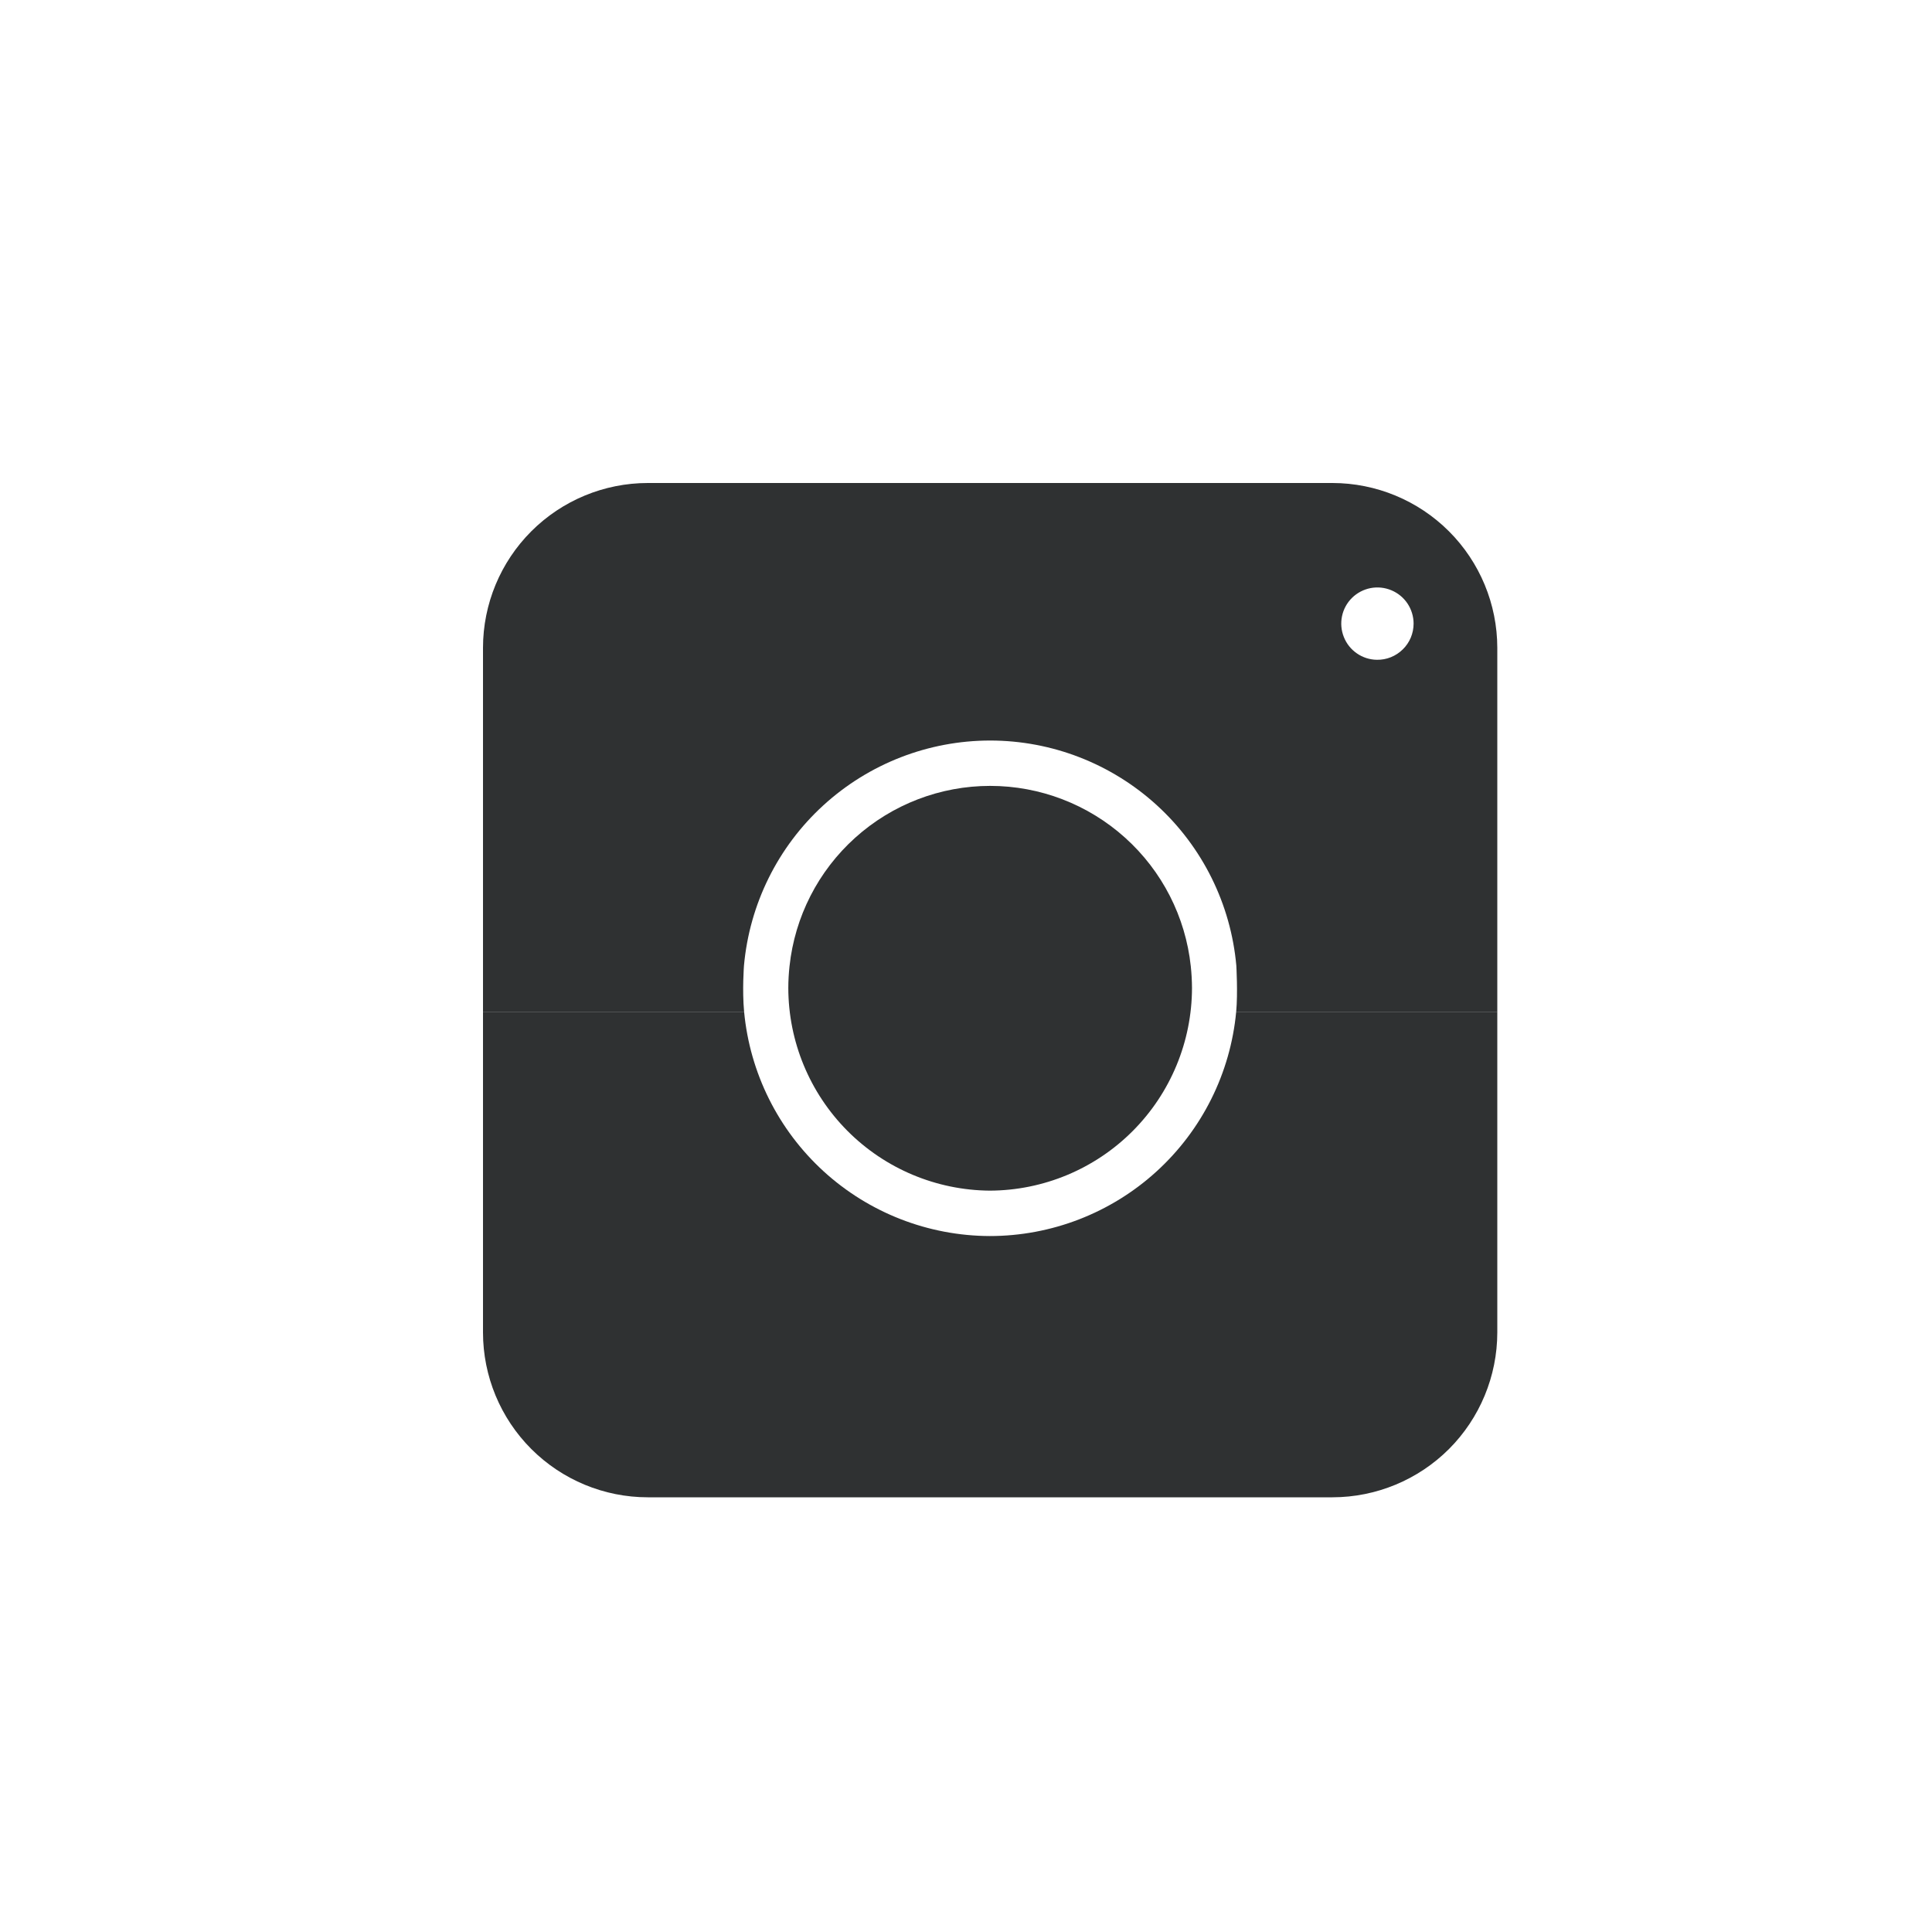
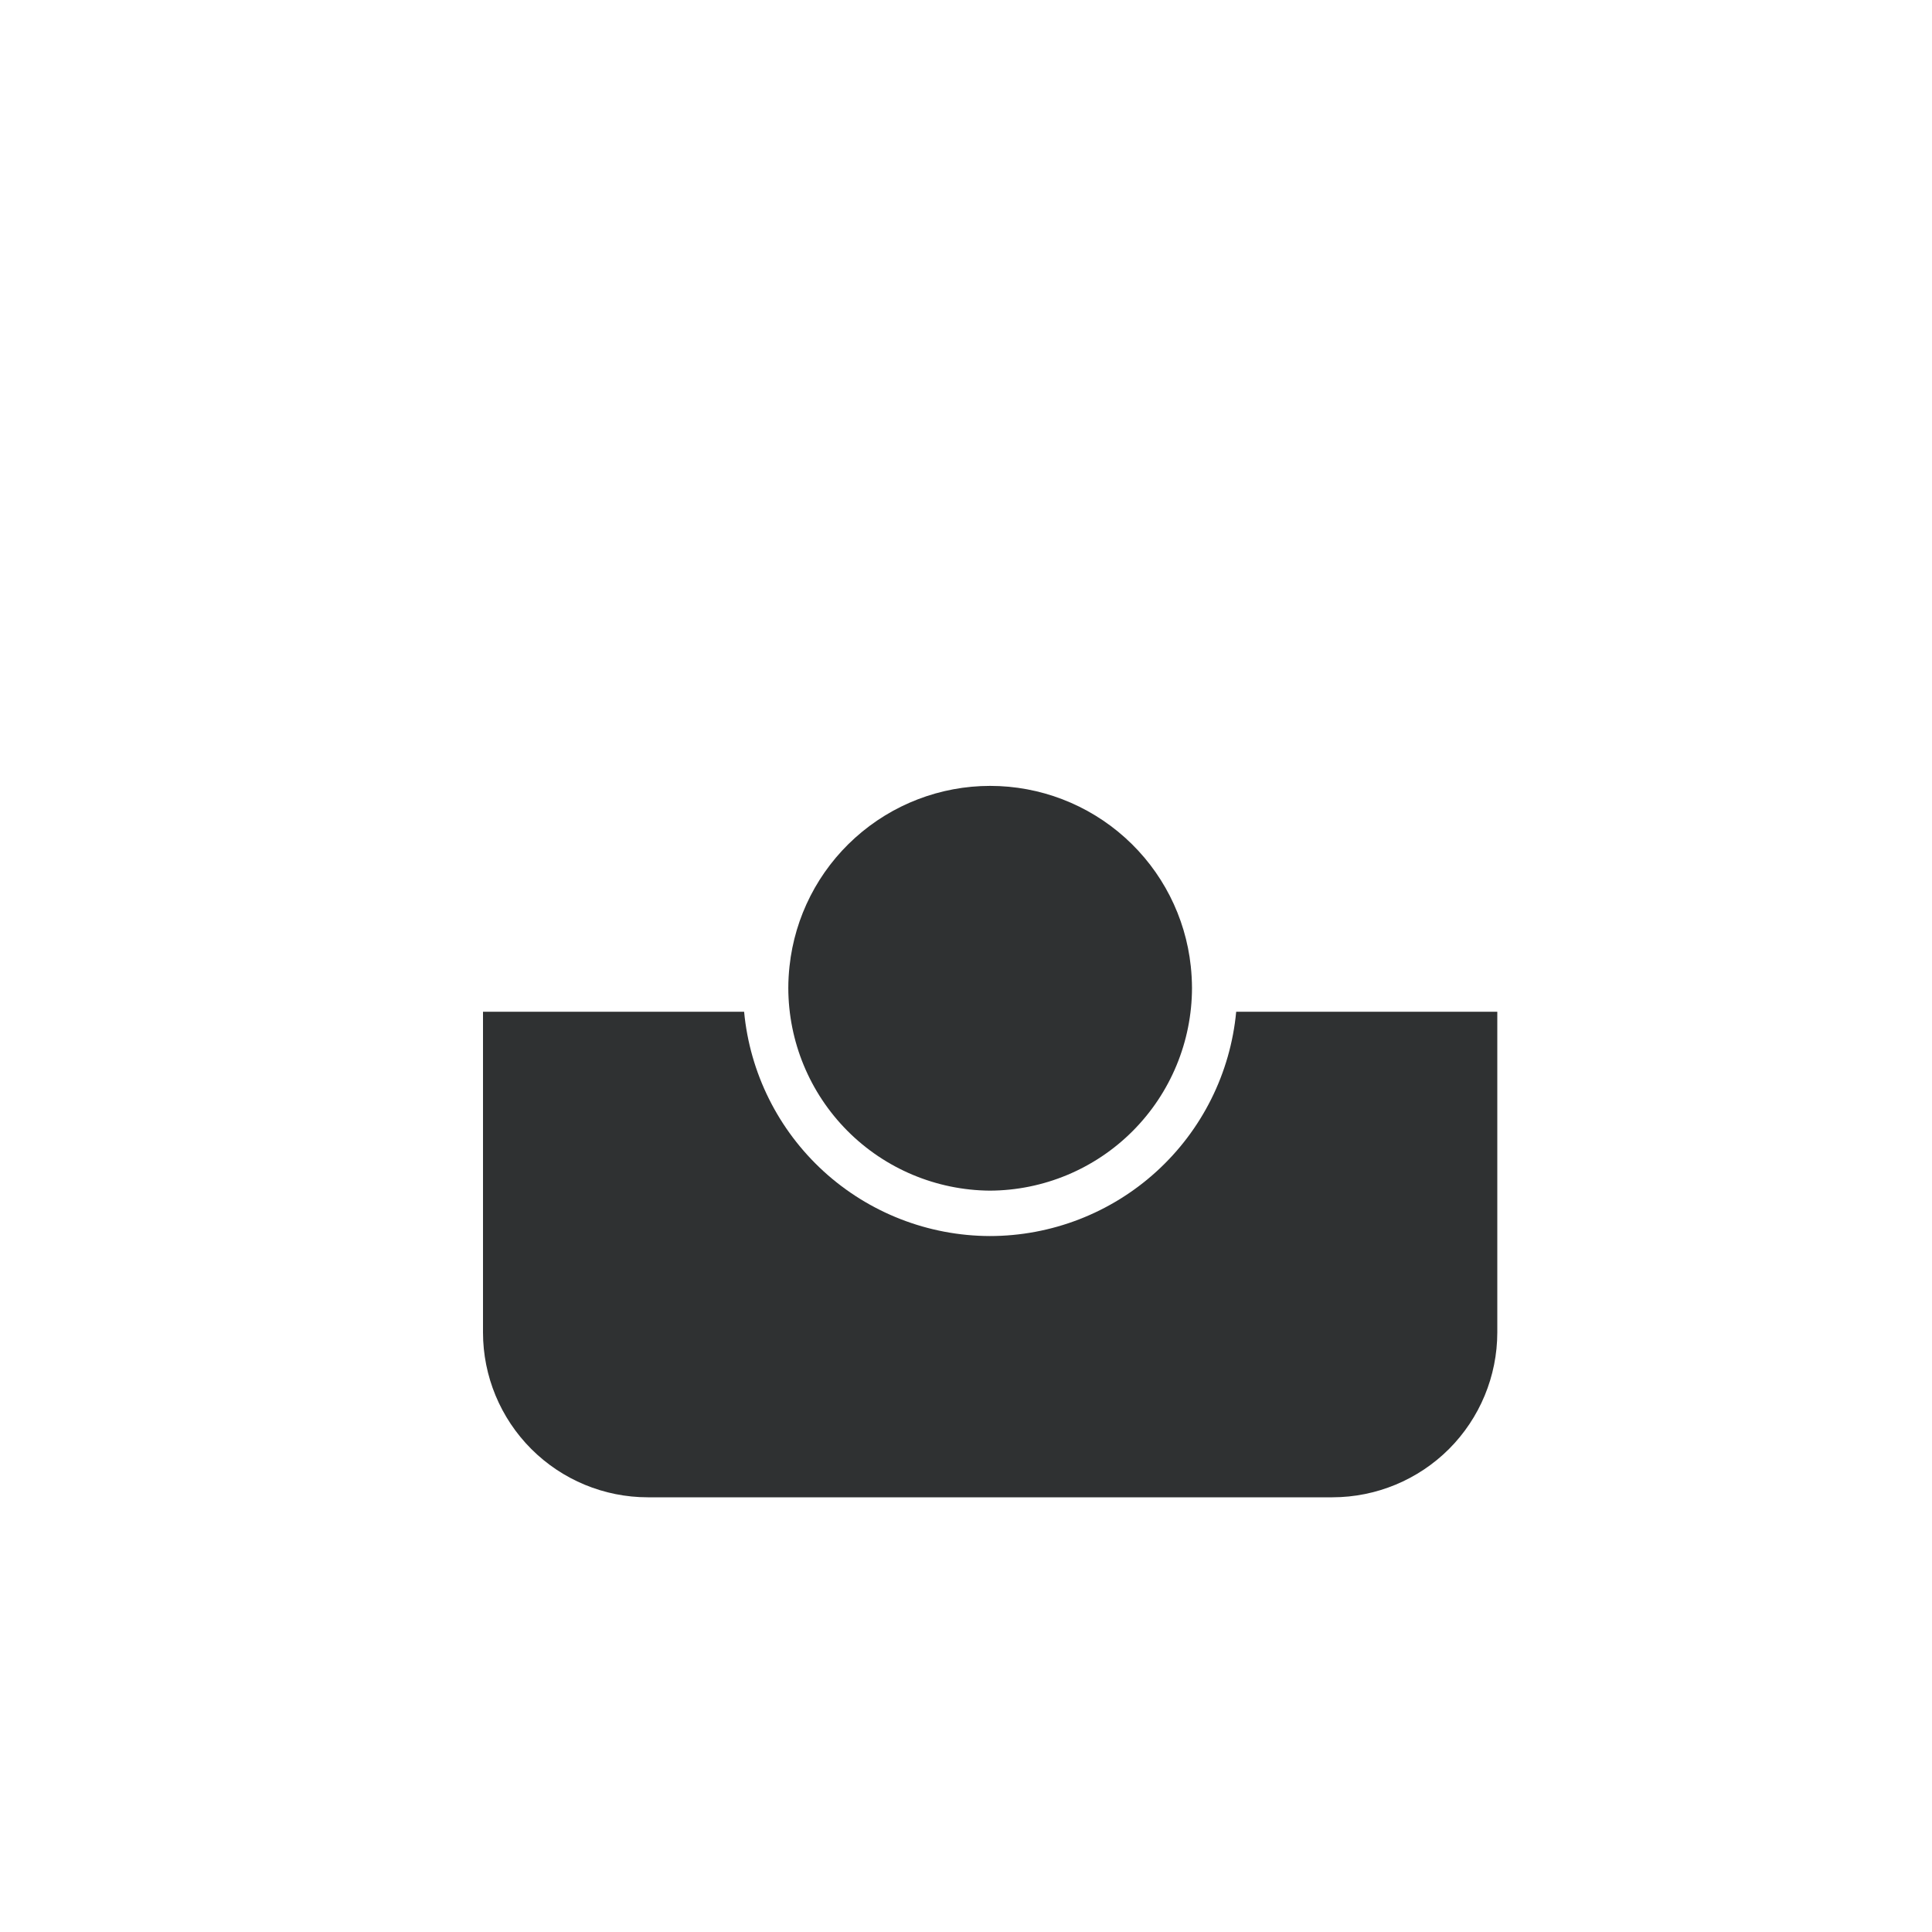
<svg xmlns="http://www.w3.org/2000/svg" width="40" height="40" viewBox="0 0 40 40" fill="none">
  <path d="M20.492 25.591C19.219 25.587 17.993 25.11 17.052 24.251C16.112 23.392 15.525 22.214 15.406 20.947C13.295 20.947 10 20.947 10 20.947V27.587C10 28.492 10.36 29.36 11 30C11.64 30.64 12.508 31 13.413 31H27.587C28.492 30.999 29.36 30.639 30 30C30.639 29.36 30.999 28.492 31 27.587V20.947C31 20.947 27.705 20.947 25.594 20.947C25.475 22.217 24.886 23.397 23.942 24.256C22.998 25.115 21.768 25.591 20.492 25.591Z" fill="#2F3132" />
-   <path d="M27.587 10H13.413C12.508 10 11.64 10.36 11 11C10.36 11.64 10 12.508 10 13.413V19.994V20.947C10 20.947 13.295 20.947 15.406 20.947C15.364 20.5 15.403 19.994 15.403 19.994C15.517 18.721 16.103 17.536 17.046 16.674C17.99 15.811 19.222 15.332 20.5 15.332C21.778 15.332 23.01 15.811 23.954 16.674C24.897 17.536 25.483 18.721 25.597 19.994C25.597 19.994 25.63 20.565 25.594 20.947C27.705 20.947 31 20.947 31 20.947V19.994V13.413C30.999 12.508 30.639 11.64 30 11.001C29.36 10.361 28.492 10.001 27.587 10ZM28.505 13.66C28.358 13.658 28.214 13.612 28.093 13.528C27.971 13.444 27.877 13.326 27.823 13.189C27.768 13.052 27.755 12.902 27.785 12.758C27.815 12.613 27.887 12.481 27.993 12.377C28.098 12.274 28.232 12.204 28.376 12.176C28.521 12.148 28.671 12.164 28.807 12.221C28.944 12.278 29.06 12.374 29.142 12.497C29.223 12.62 29.267 12.764 29.267 12.911C29.267 13.011 29.247 13.109 29.209 13.201C29.17 13.293 29.114 13.376 29.043 13.445C28.972 13.515 28.888 13.57 28.796 13.607C28.704 13.644 28.605 13.662 28.505 13.66Z" fill="#2F3132" />
  <path d="M20.492 24.651C21.603 24.647 22.667 24.203 23.451 23.417C24.236 22.63 24.677 21.565 24.679 20.455C24.678 20.305 24.67 20.155 24.654 20.006C24.545 18.981 24.06 18.032 23.293 17.343C22.526 16.653 21.531 16.271 20.5 16.271C19.469 16.271 18.474 16.653 17.707 17.343C16.94 18.032 16.455 18.981 16.346 20.006C16.33 20.155 16.321 20.305 16.321 20.455C16.323 21.563 16.762 22.625 17.543 23.411C18.324 24.197 19.384 24.642 20.492 24.651Z" fill="#2F3132" />
</svg>